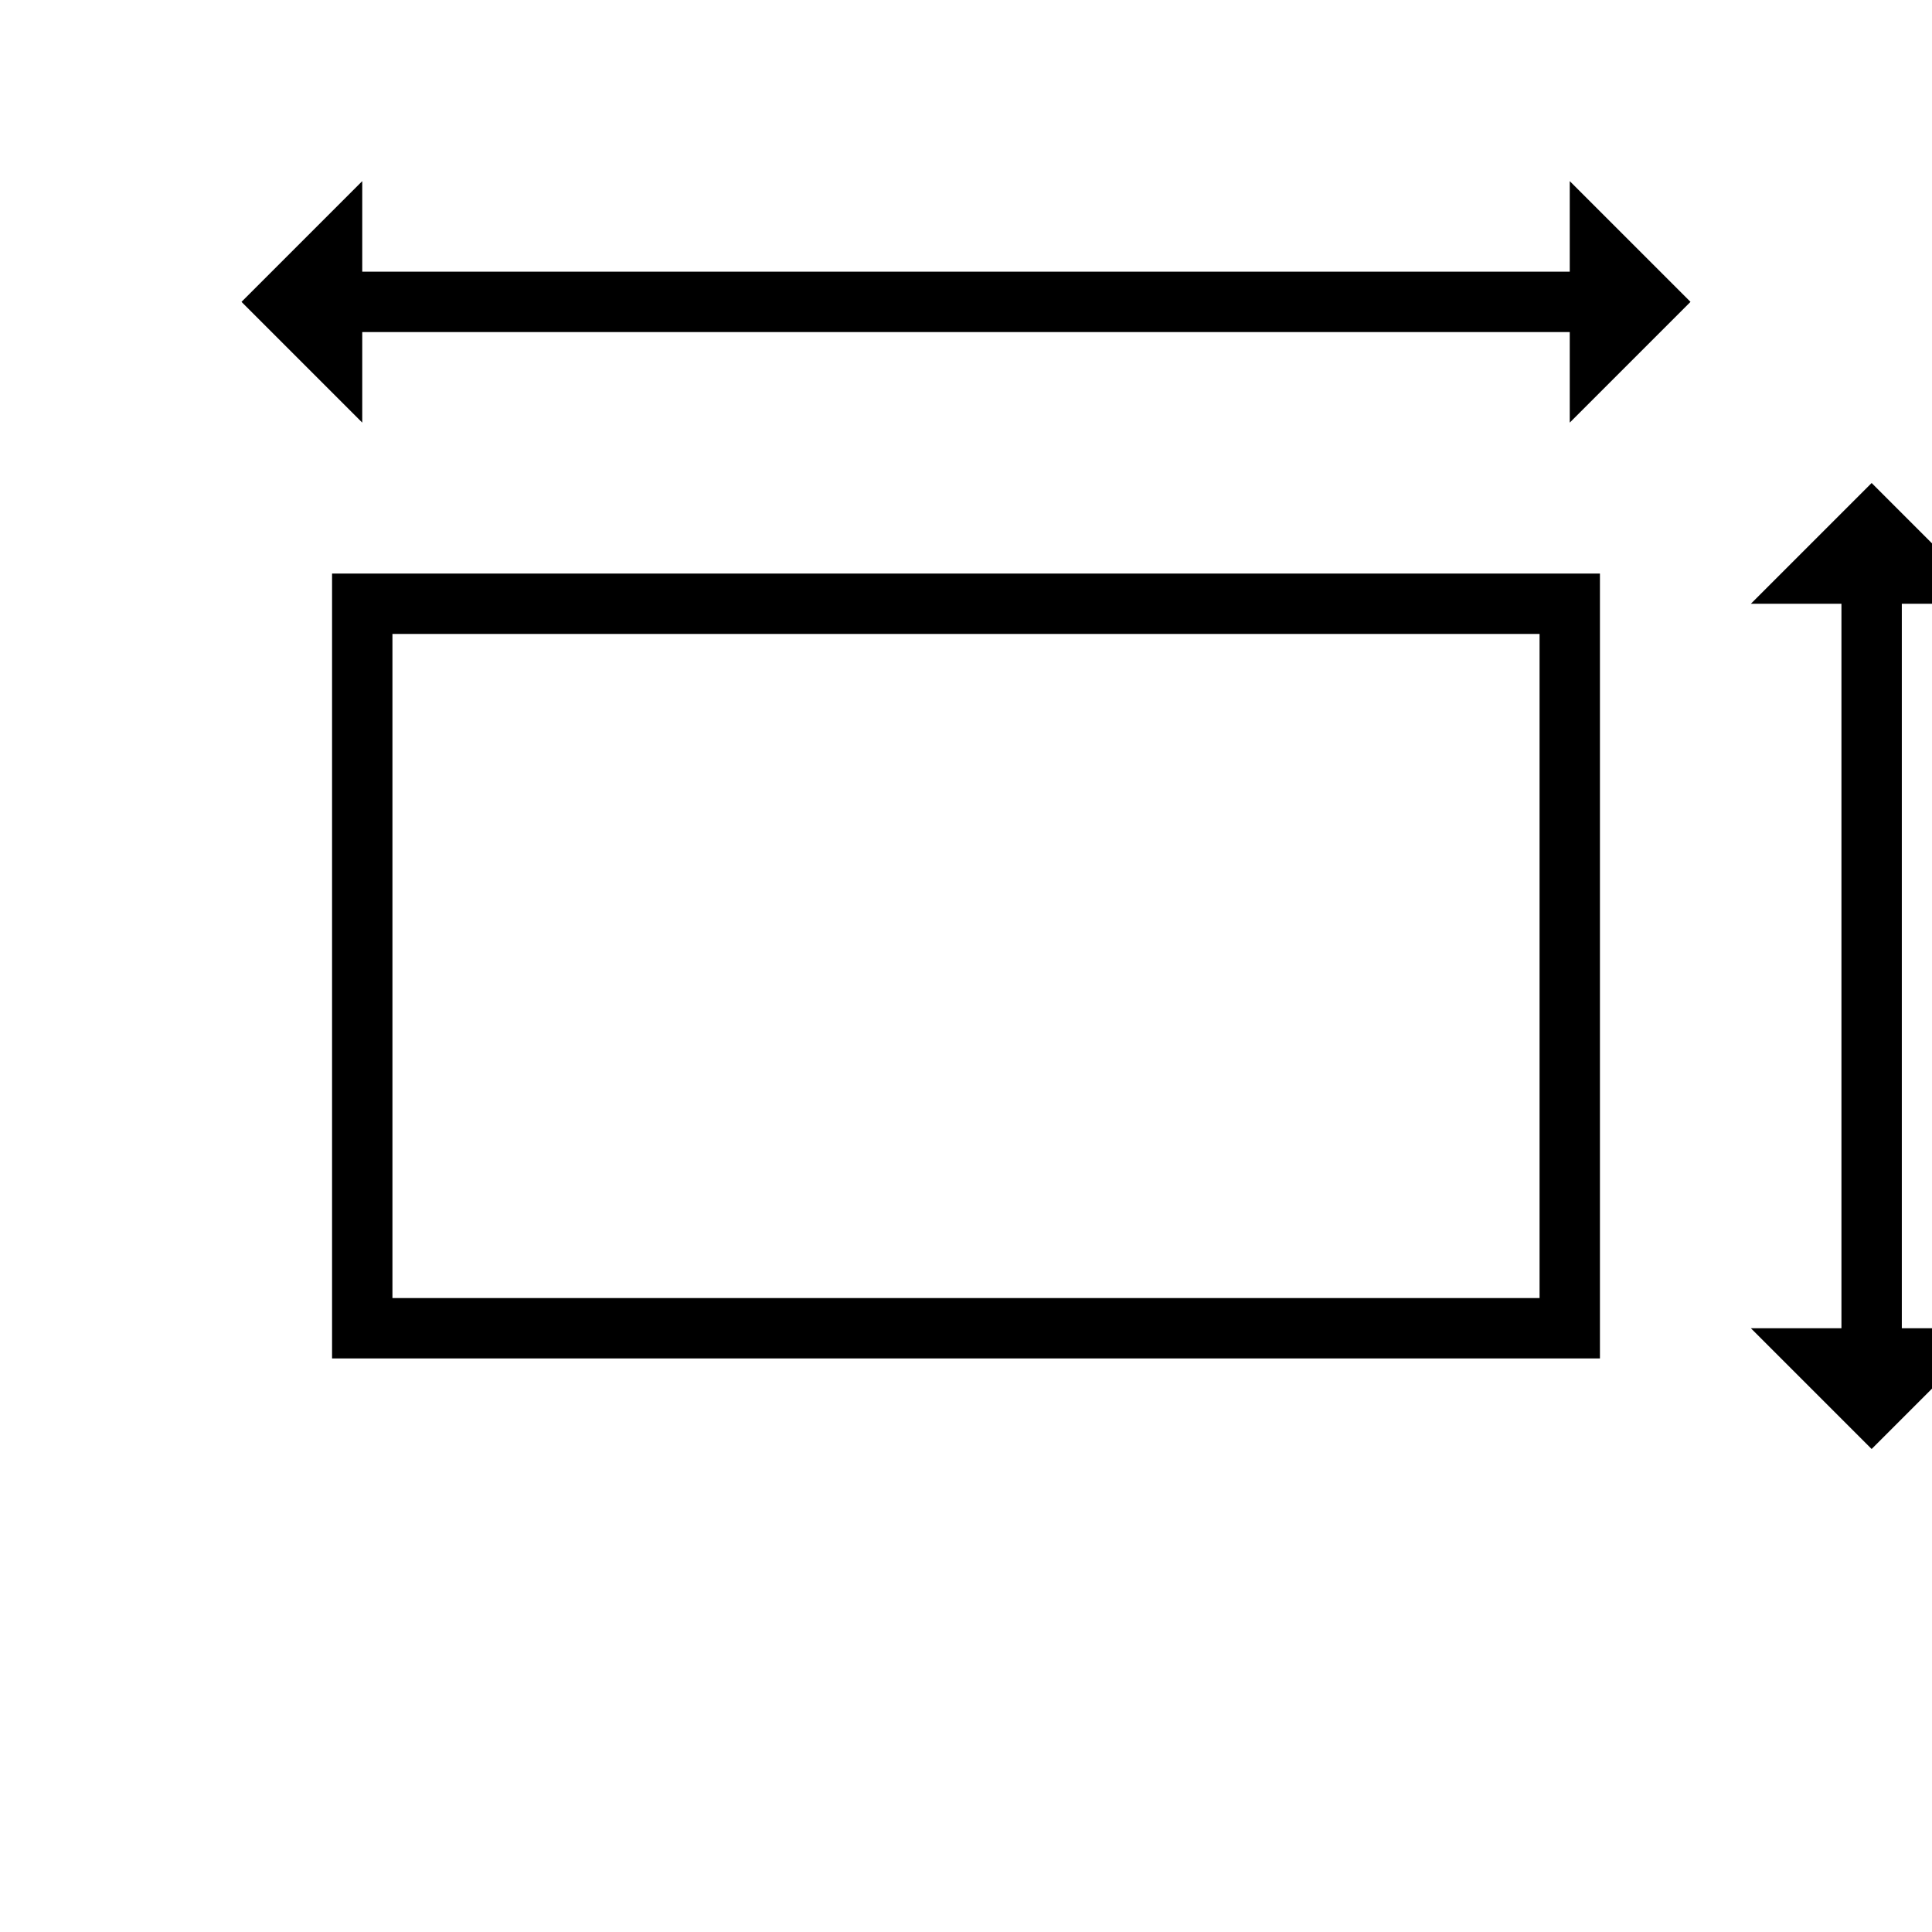
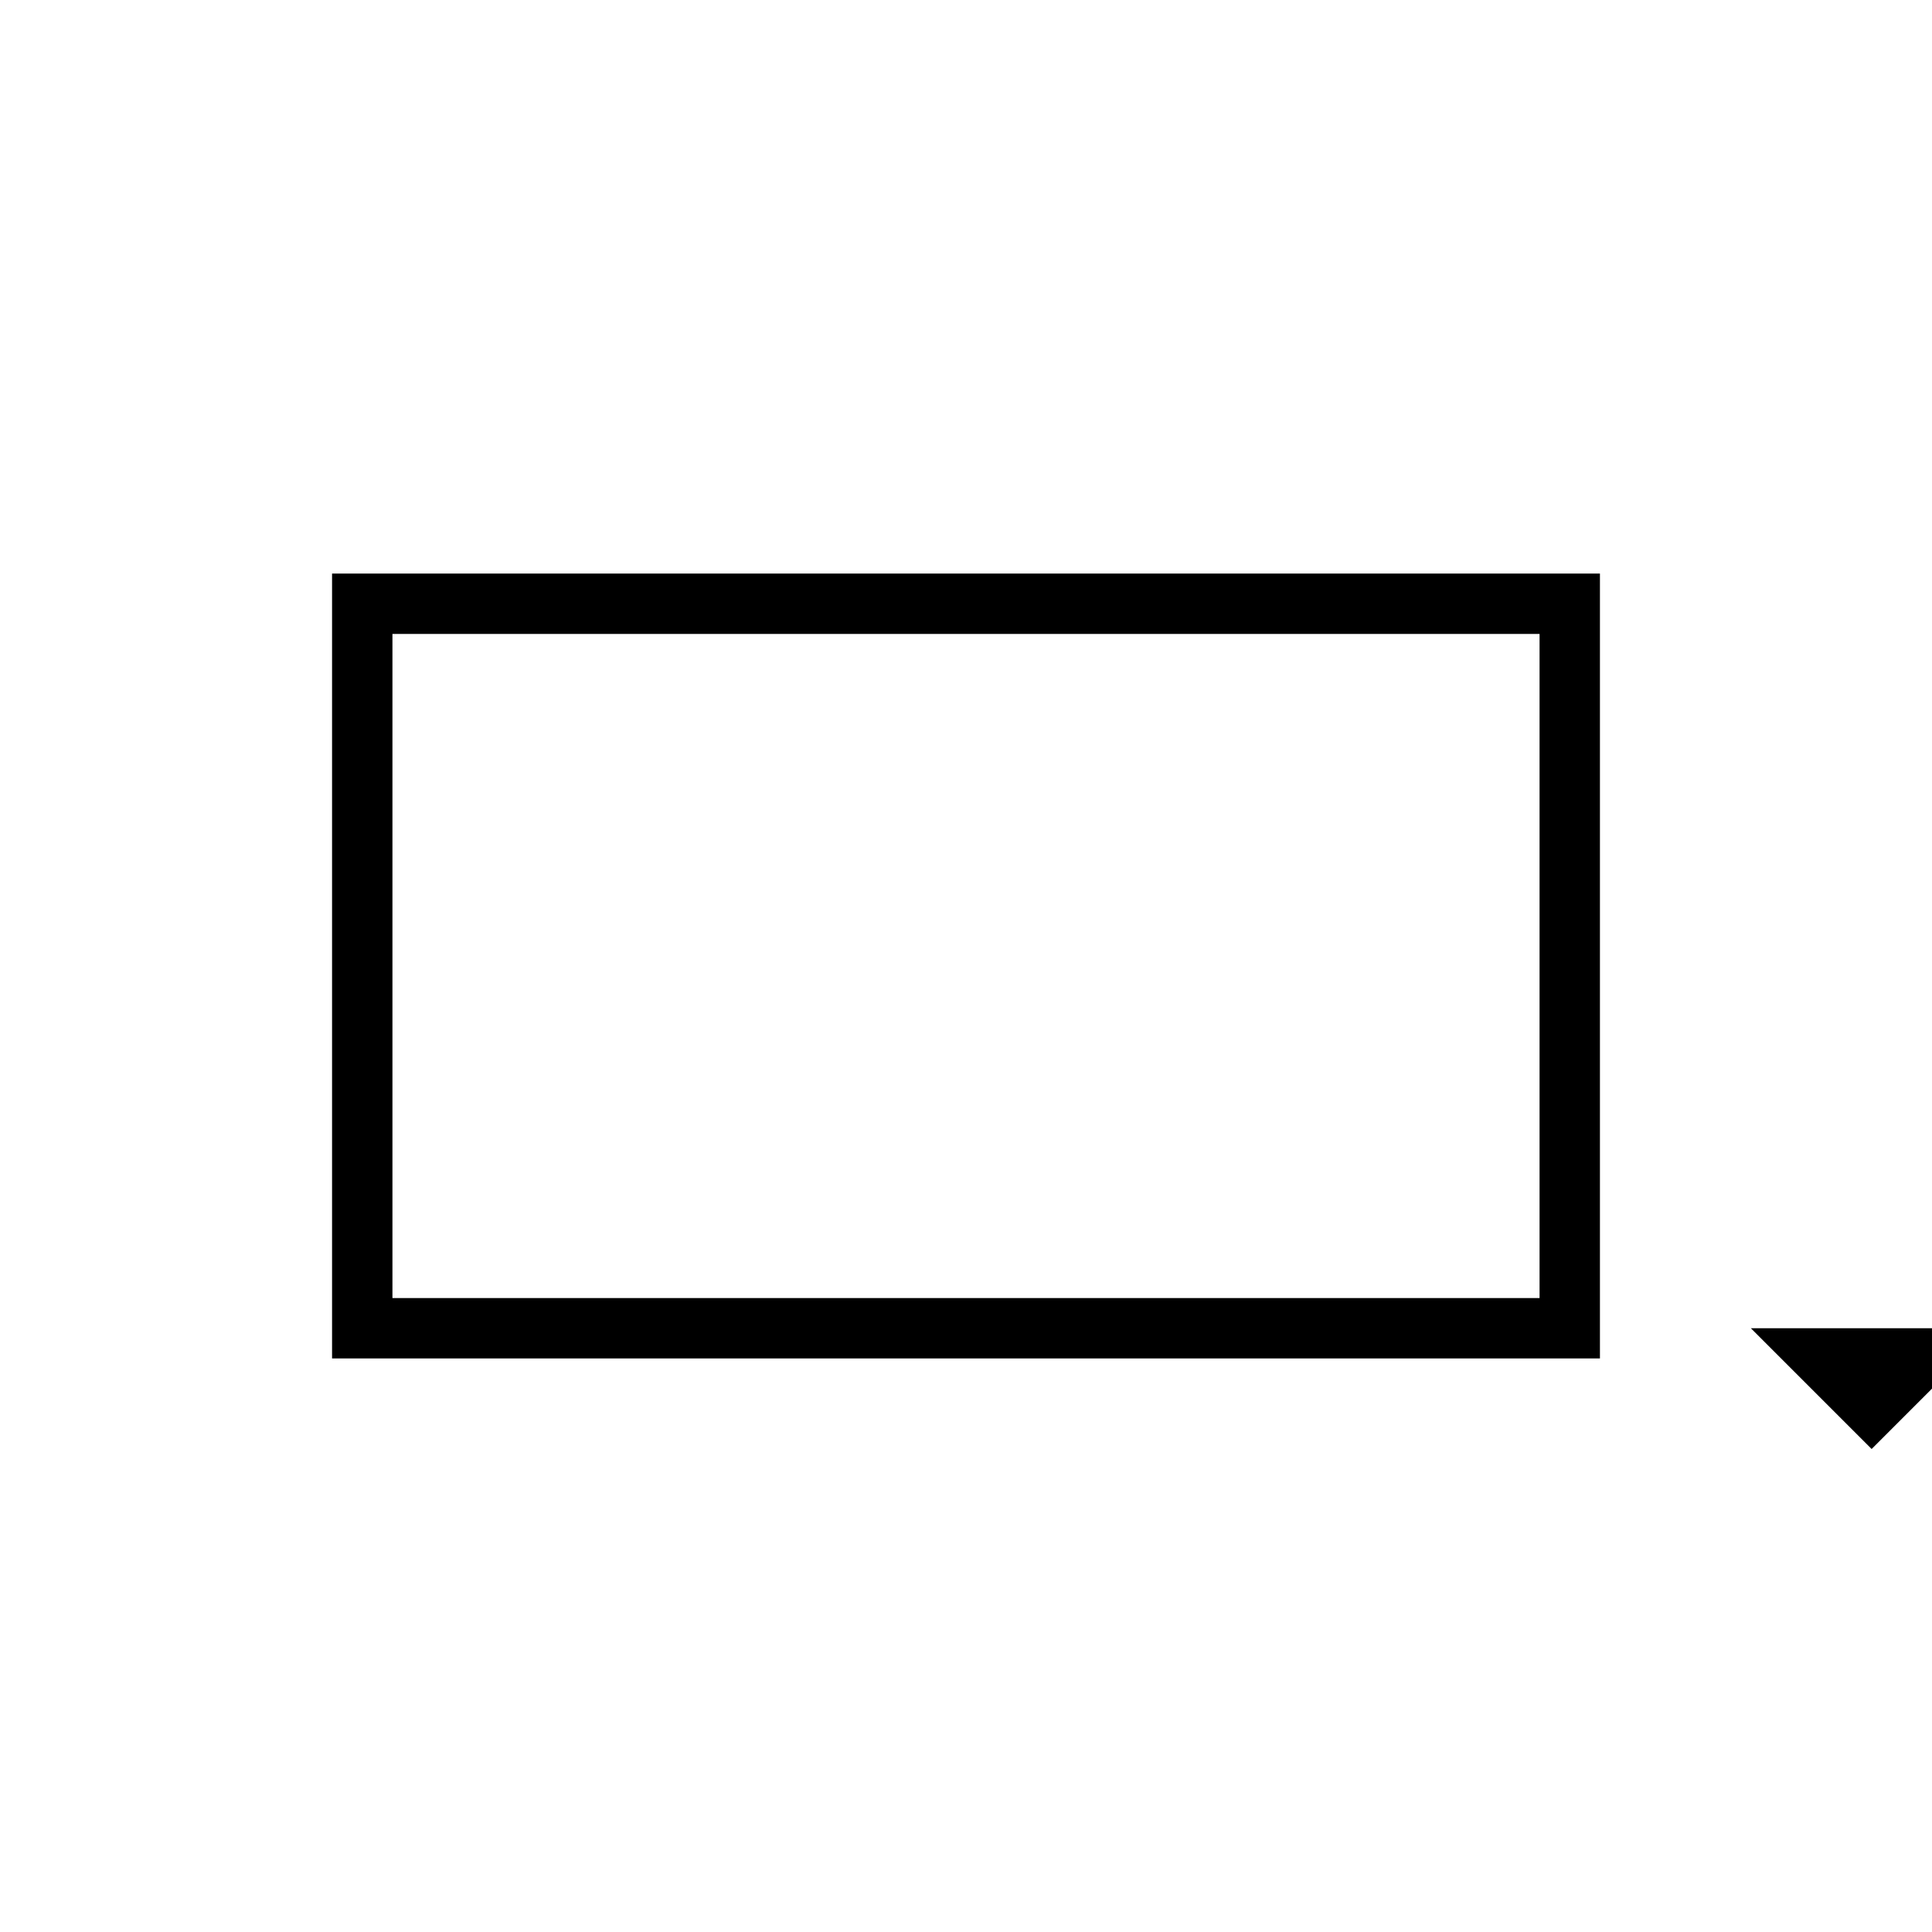
<svg xmlns="http://www.w3.org/2000/svg" viewBox="0 0 64 64" width="64" height="64">
  <rect x="12" y="20" width="40" height="24" fill="none" stroke="currentColor" stroke-width="2" />
-   <line x1="10" y1="10" x2="54" y2="10" stroke="currentColor" stroke-width="2" />
-   <polygon points="12,6 8,10 12,14" fill="currentColor" />
-   <polygon points="52,6 56,10 52,14" fill="currentColor" />
-   <line x1="62" y1="18" x2="62" y2="46" stroke="currentColor" stroke-width="2" />
-   <polygon points="58,20 62,16 66,20" fill="currentColor" />
  <polygon points="58,44 62,48 66,44" fill="currentColor" />
</svg>